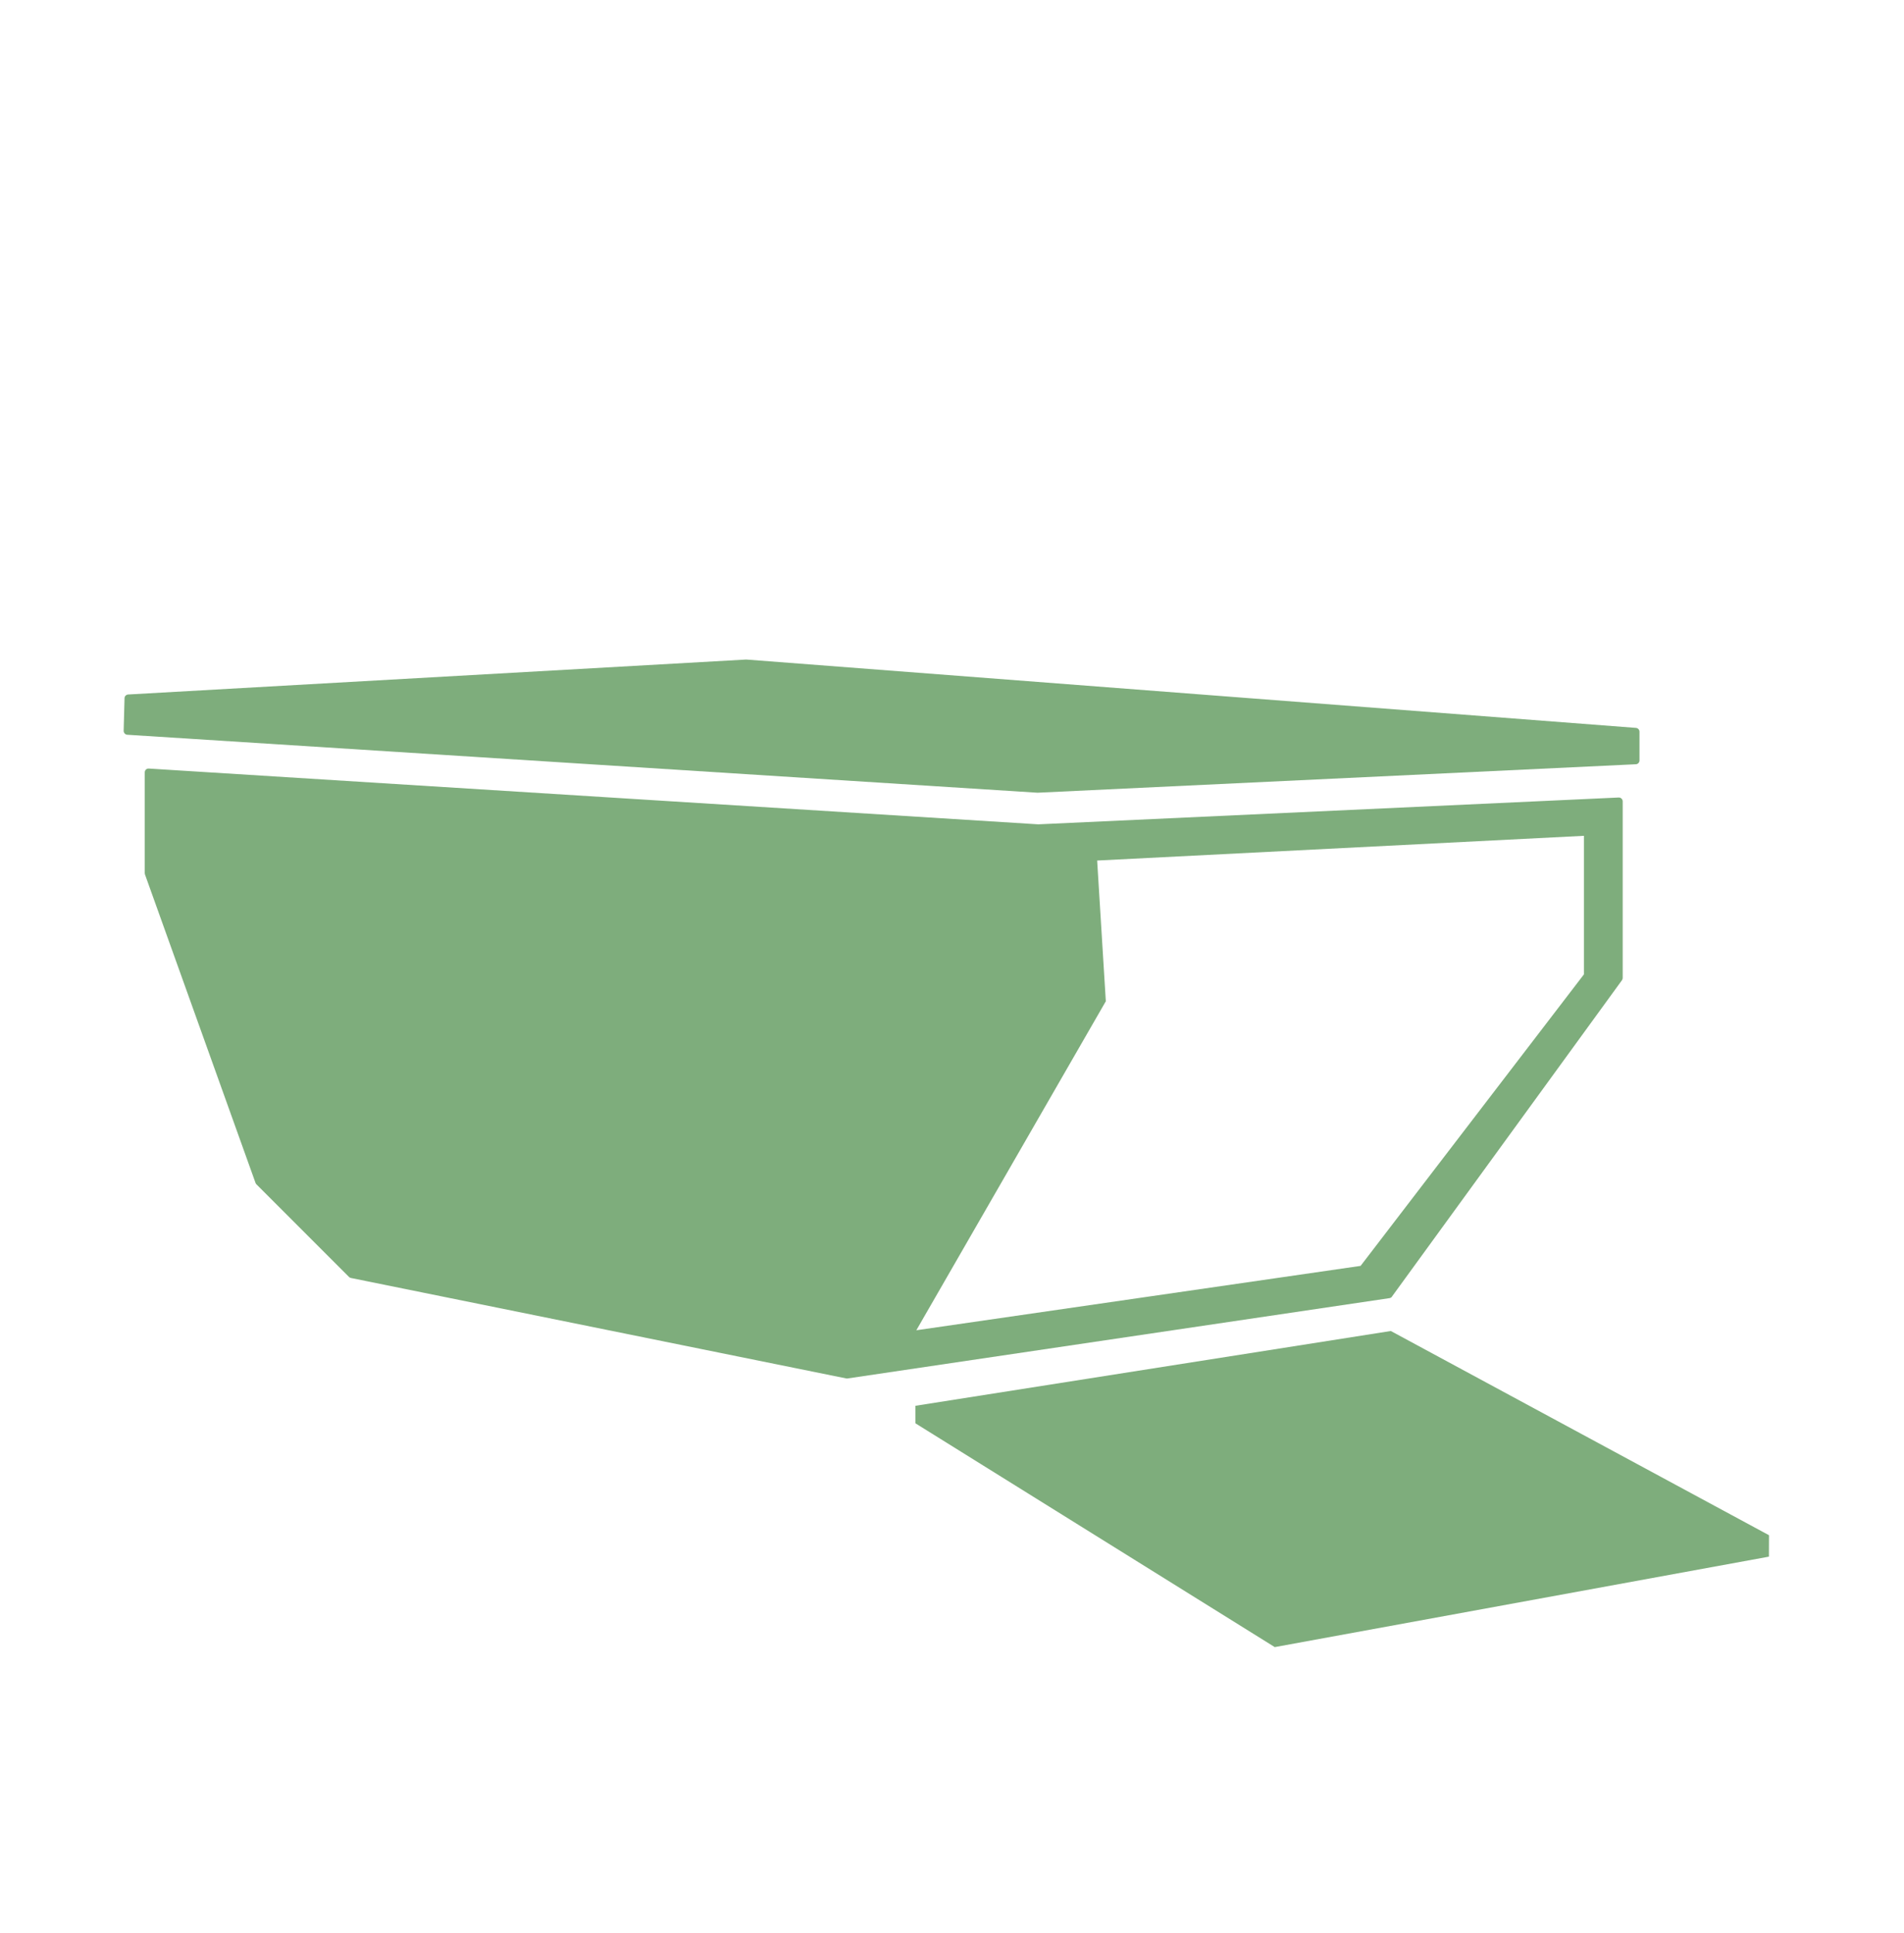
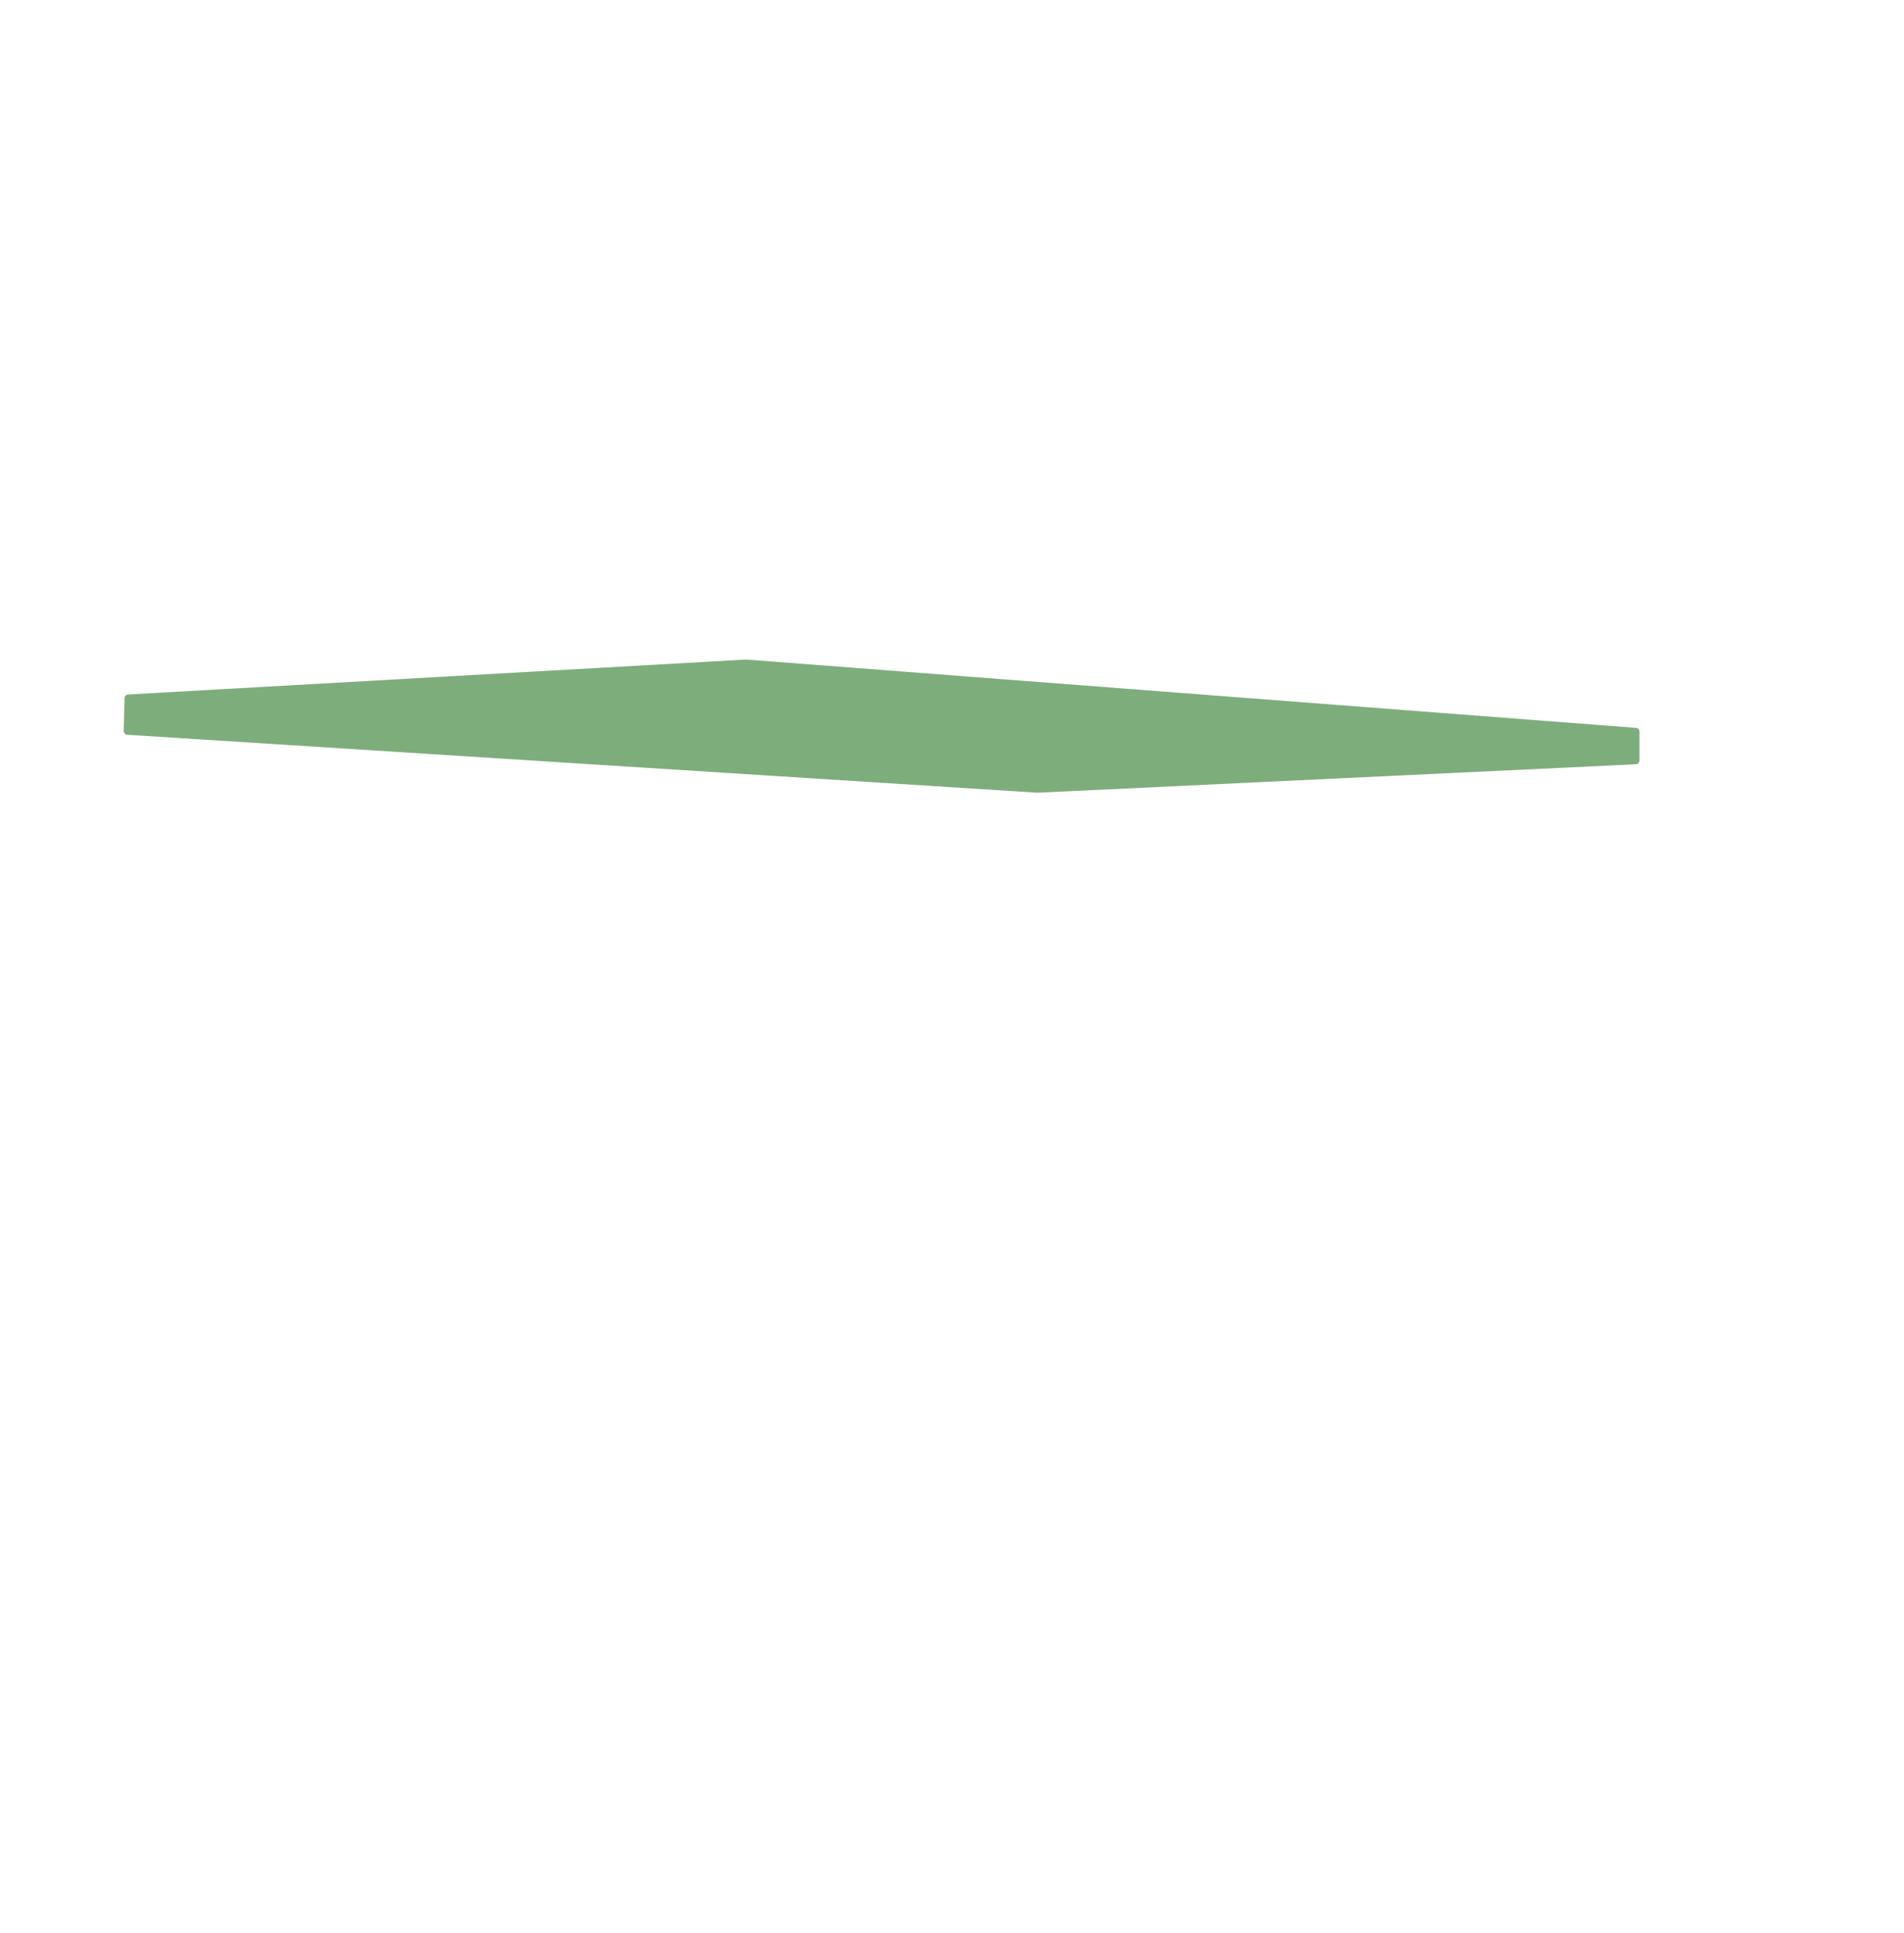
<svg xmlns="http://www.w3.org/2000/svg" id="a" data-name="Mulden" viewBox="0 0 283.46 287.62">
  <defs>
    <style> .b { fill: #7ead7c; } </style>
  </defs>
  <path class="b" d="m154.41,117.97l89.13-4.24c.3-.01.54-.26.54-.57v-4.27c0-.3-.23-.54-.52-.57l-132.44-10.17s-.05,0-.07,0l-91.98,5.2c-.29.02-.53.26-.53.55l-.13,4.86c0,.3.23.56.53.58l135.41,8.62s.04,0,.06,0Z" />
-   <path class="b" d="m207.22,192.96l34.25-47.09c.07-.1.11-.21.11-.33v-26.29c0-.32-.27-.58-.59-.57l-86.38,3.99s-.04,0-.06,0l-132.4-8.3c-.33-.02-.6.24-.6.57v14.99c0,.06.01.13.03.19l16.46,45.91c.03.08.07.15.13.21l13.79,13.79c.08.08.18.13.29.15l73.74,14.95c.06.01.13.02.2,0l80.67-11.95c.15-.02.29-.1.38-.23Zm-70.8,5l28.21-48.96-1.29-20.94,72.47-3.68v20.62s-33.25,43.38-33.25,43.38l-66.14,9.58Z" />
-   <polygon class="b" points="207.06 198.07 136.28 209.2 136.29 211.81 189.78 245.11 263.35 231.65 263.36 228.46 207.06 198.07" />
</svg>